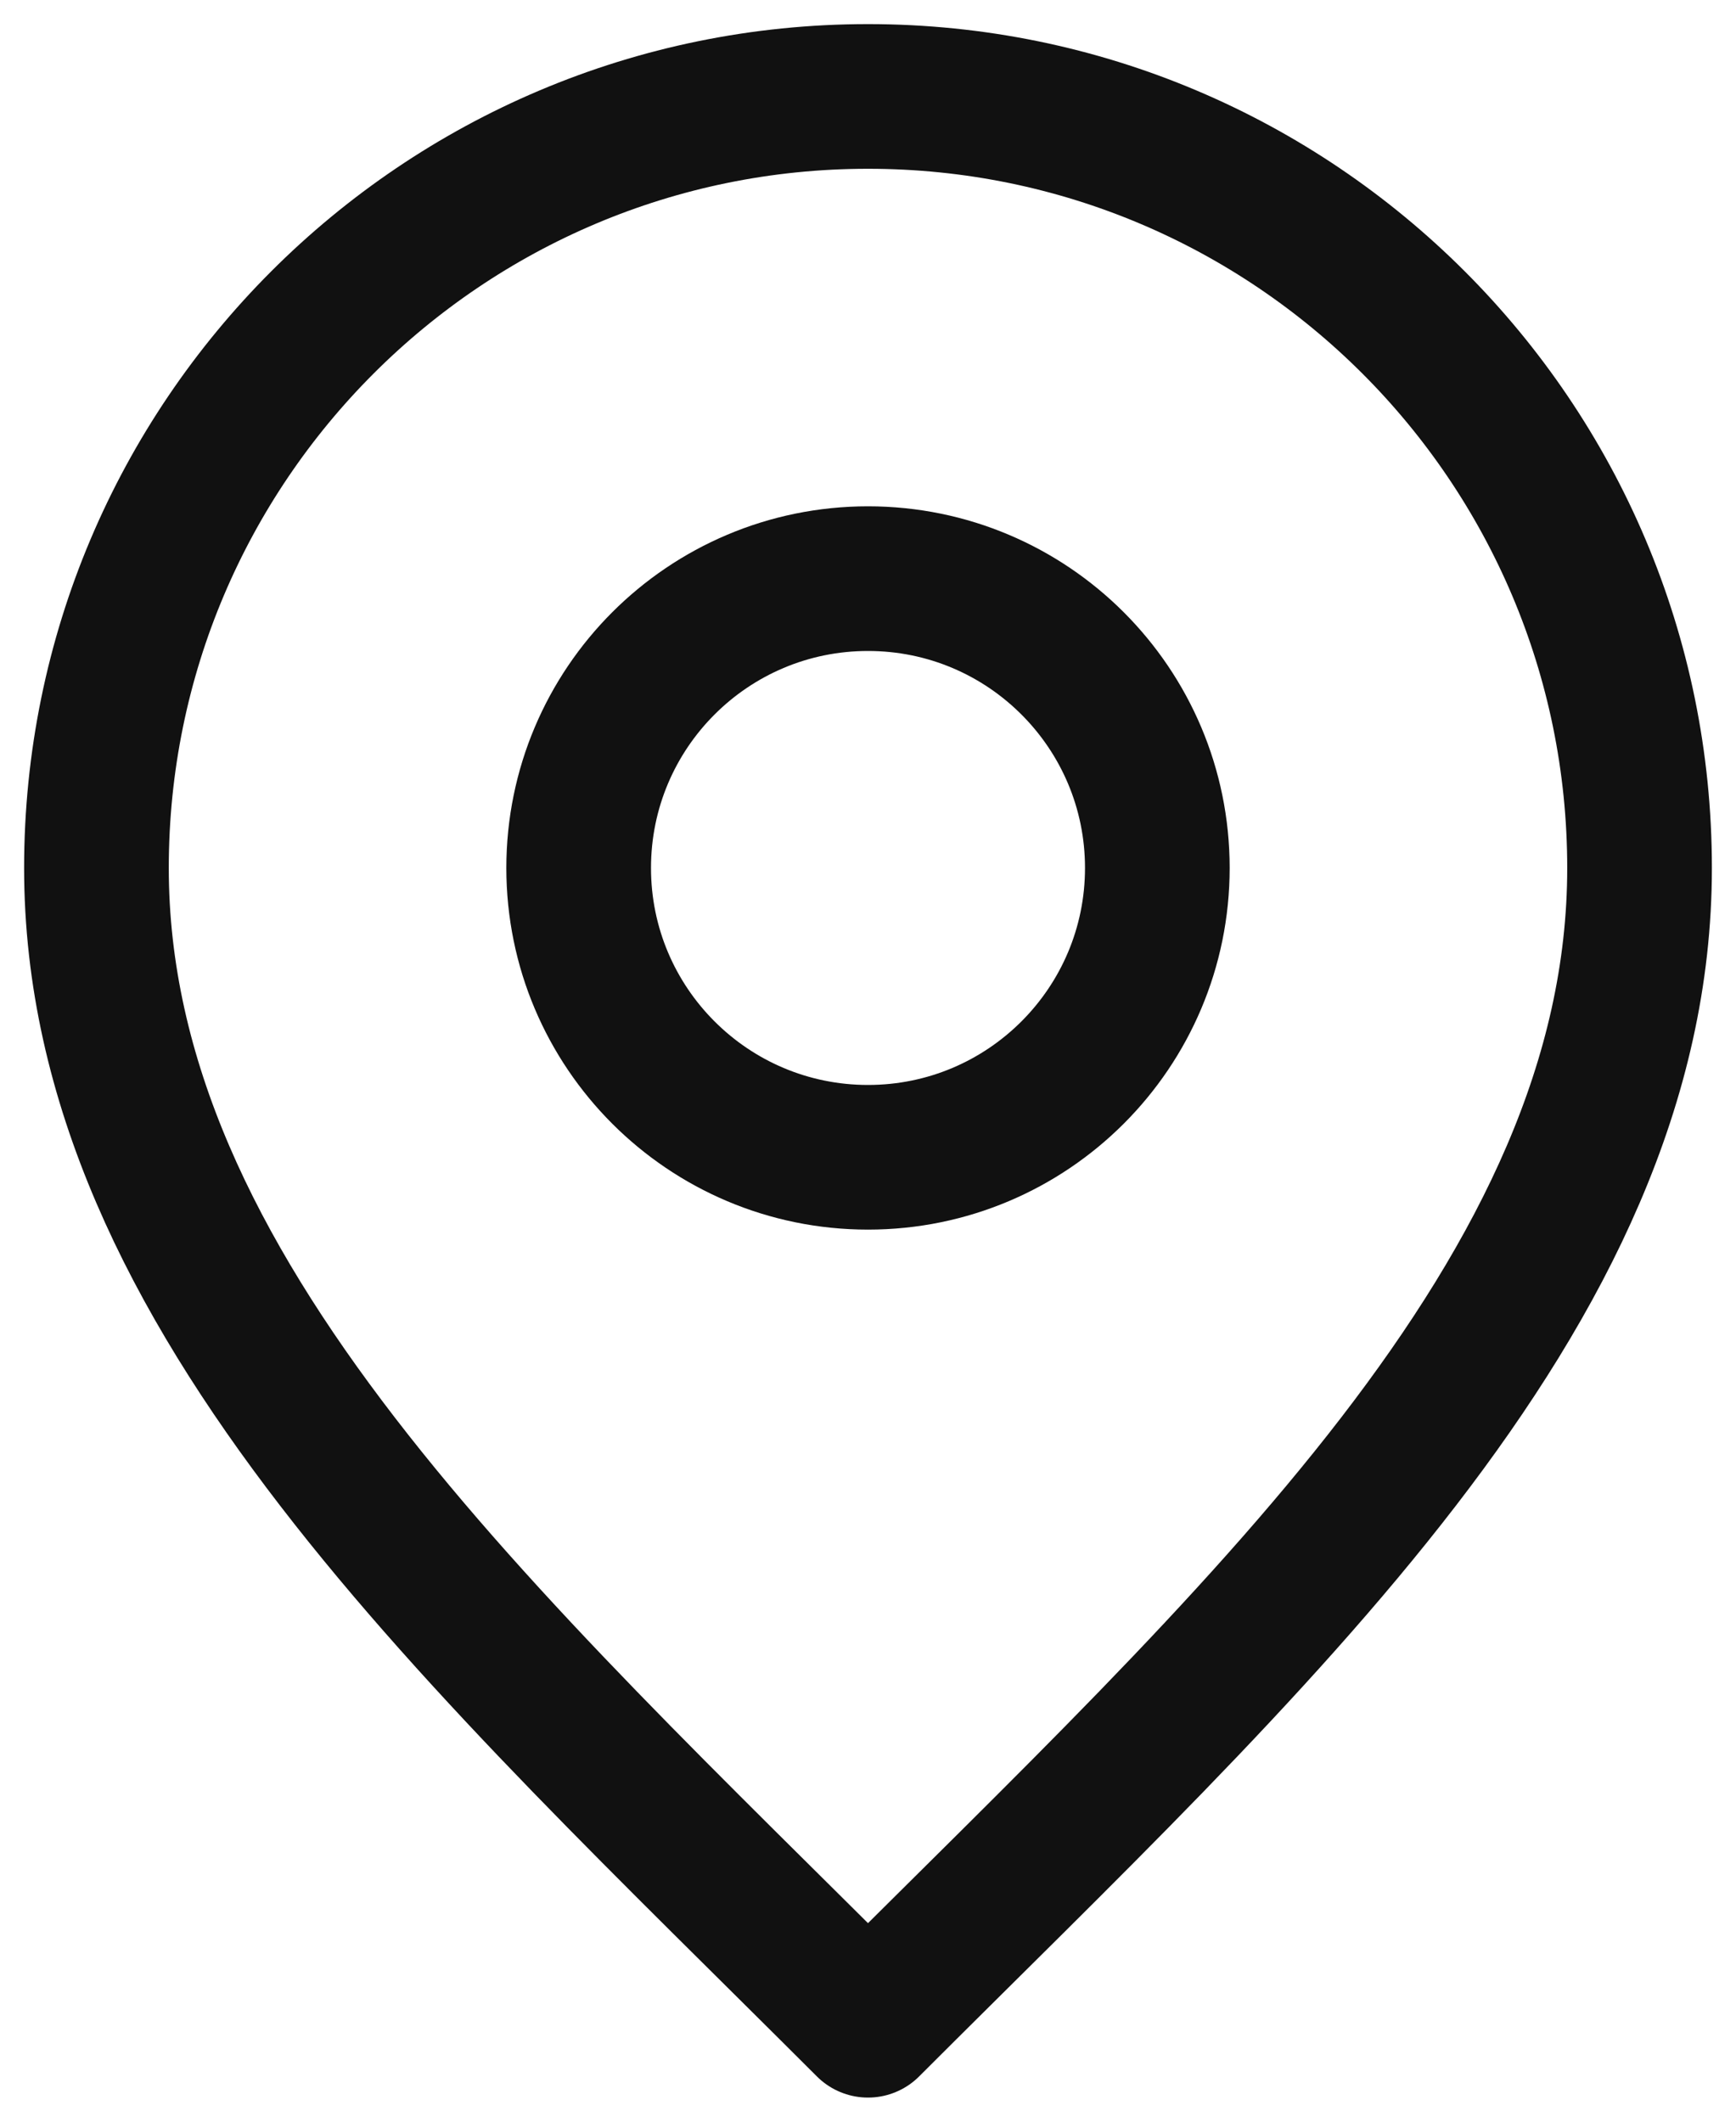
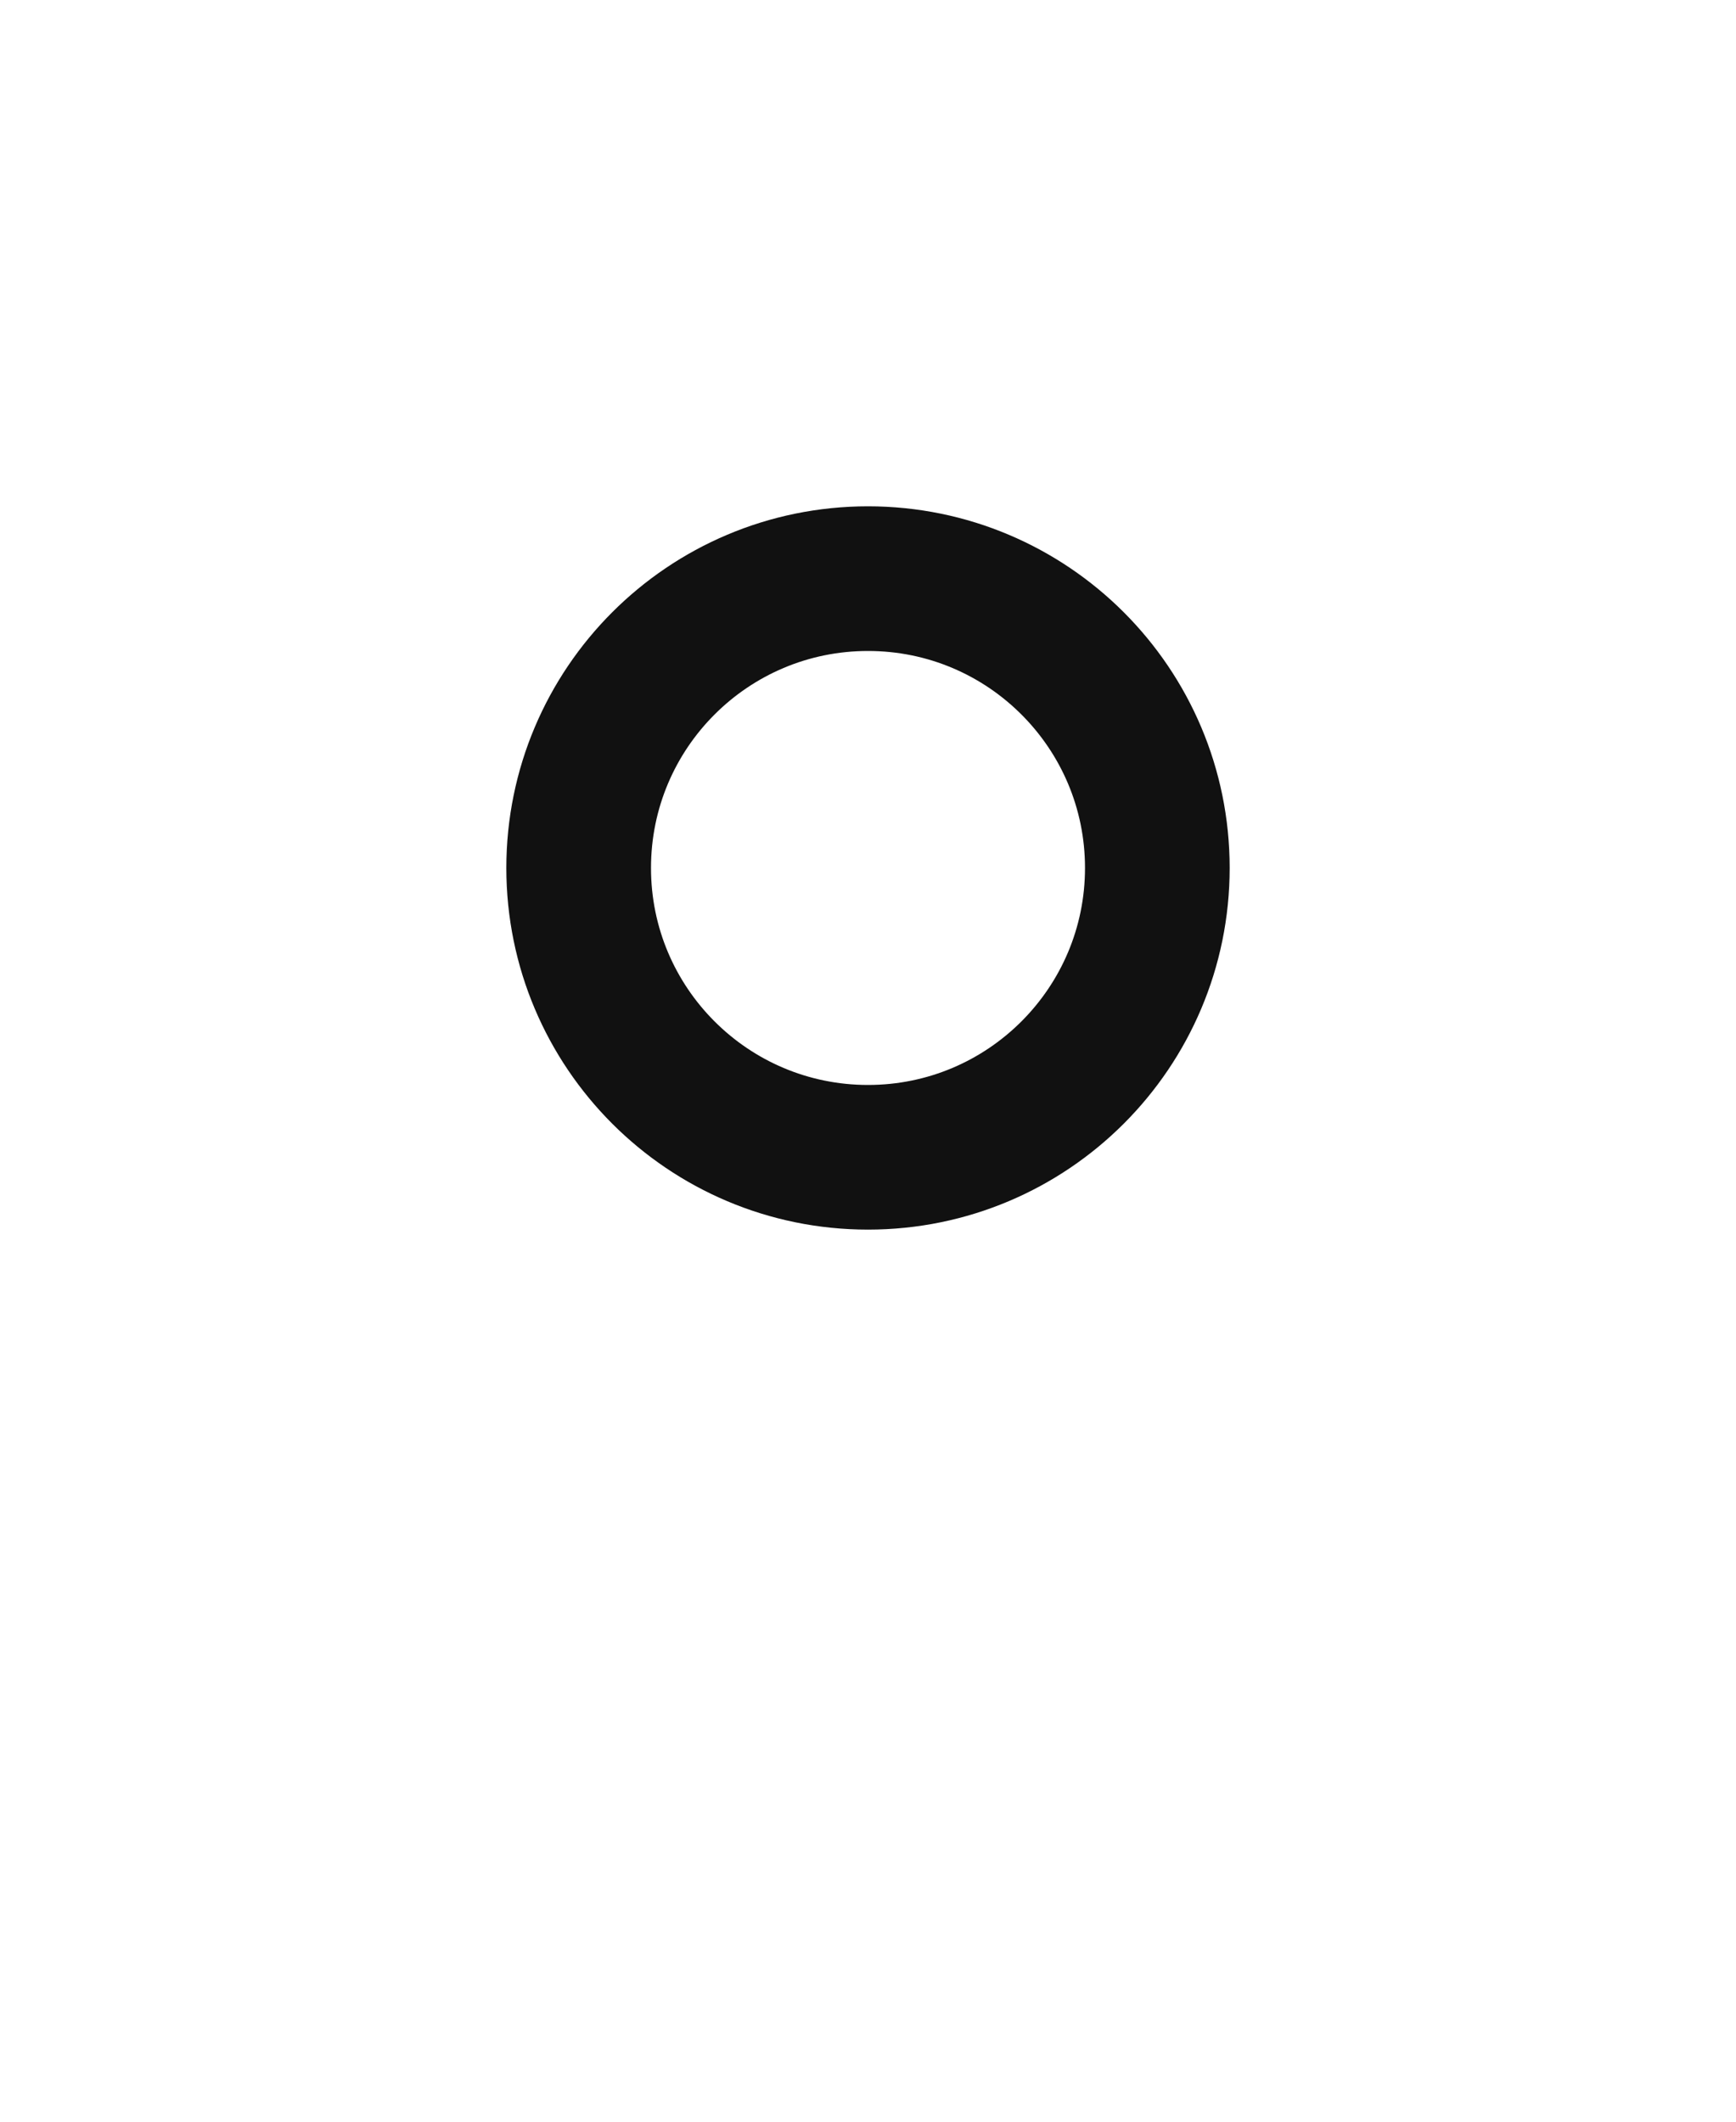
<svg xmlns="http://www.w3.org/2000/svg" width="18" height="22" viewBox="0 0 18 22" fill="none">
  <g clip-path="url(#clip0_88_5115)">
    <path d="M9 12C10.657 12 12 10.657 12 9C12 7.343 10.657 6 9 6C7.343 6 6 7.343 6 9C6 10.657 7.343 12 9 12Z" stroke="#111111" stroke-width="1.5" stroke-linecap="round" stroke-linejoin="round" />
-     <path d="M9 21C13 17 17 13.418 17 9C17 4.582 13.418 1 9 1C4.582 1 1 4.582 1 9C1 13.418 5 17 9 21Z" stroke="#111111" stroke-width="1.5" stroke-linecap="round" stroke-linejoin="round" />
  </g>
  <defs>
    <clipPath id="clip0_88_5115">
      <rect width="18" height="22" fill="white" />
    </clipPath>
  </defs>
</svg>